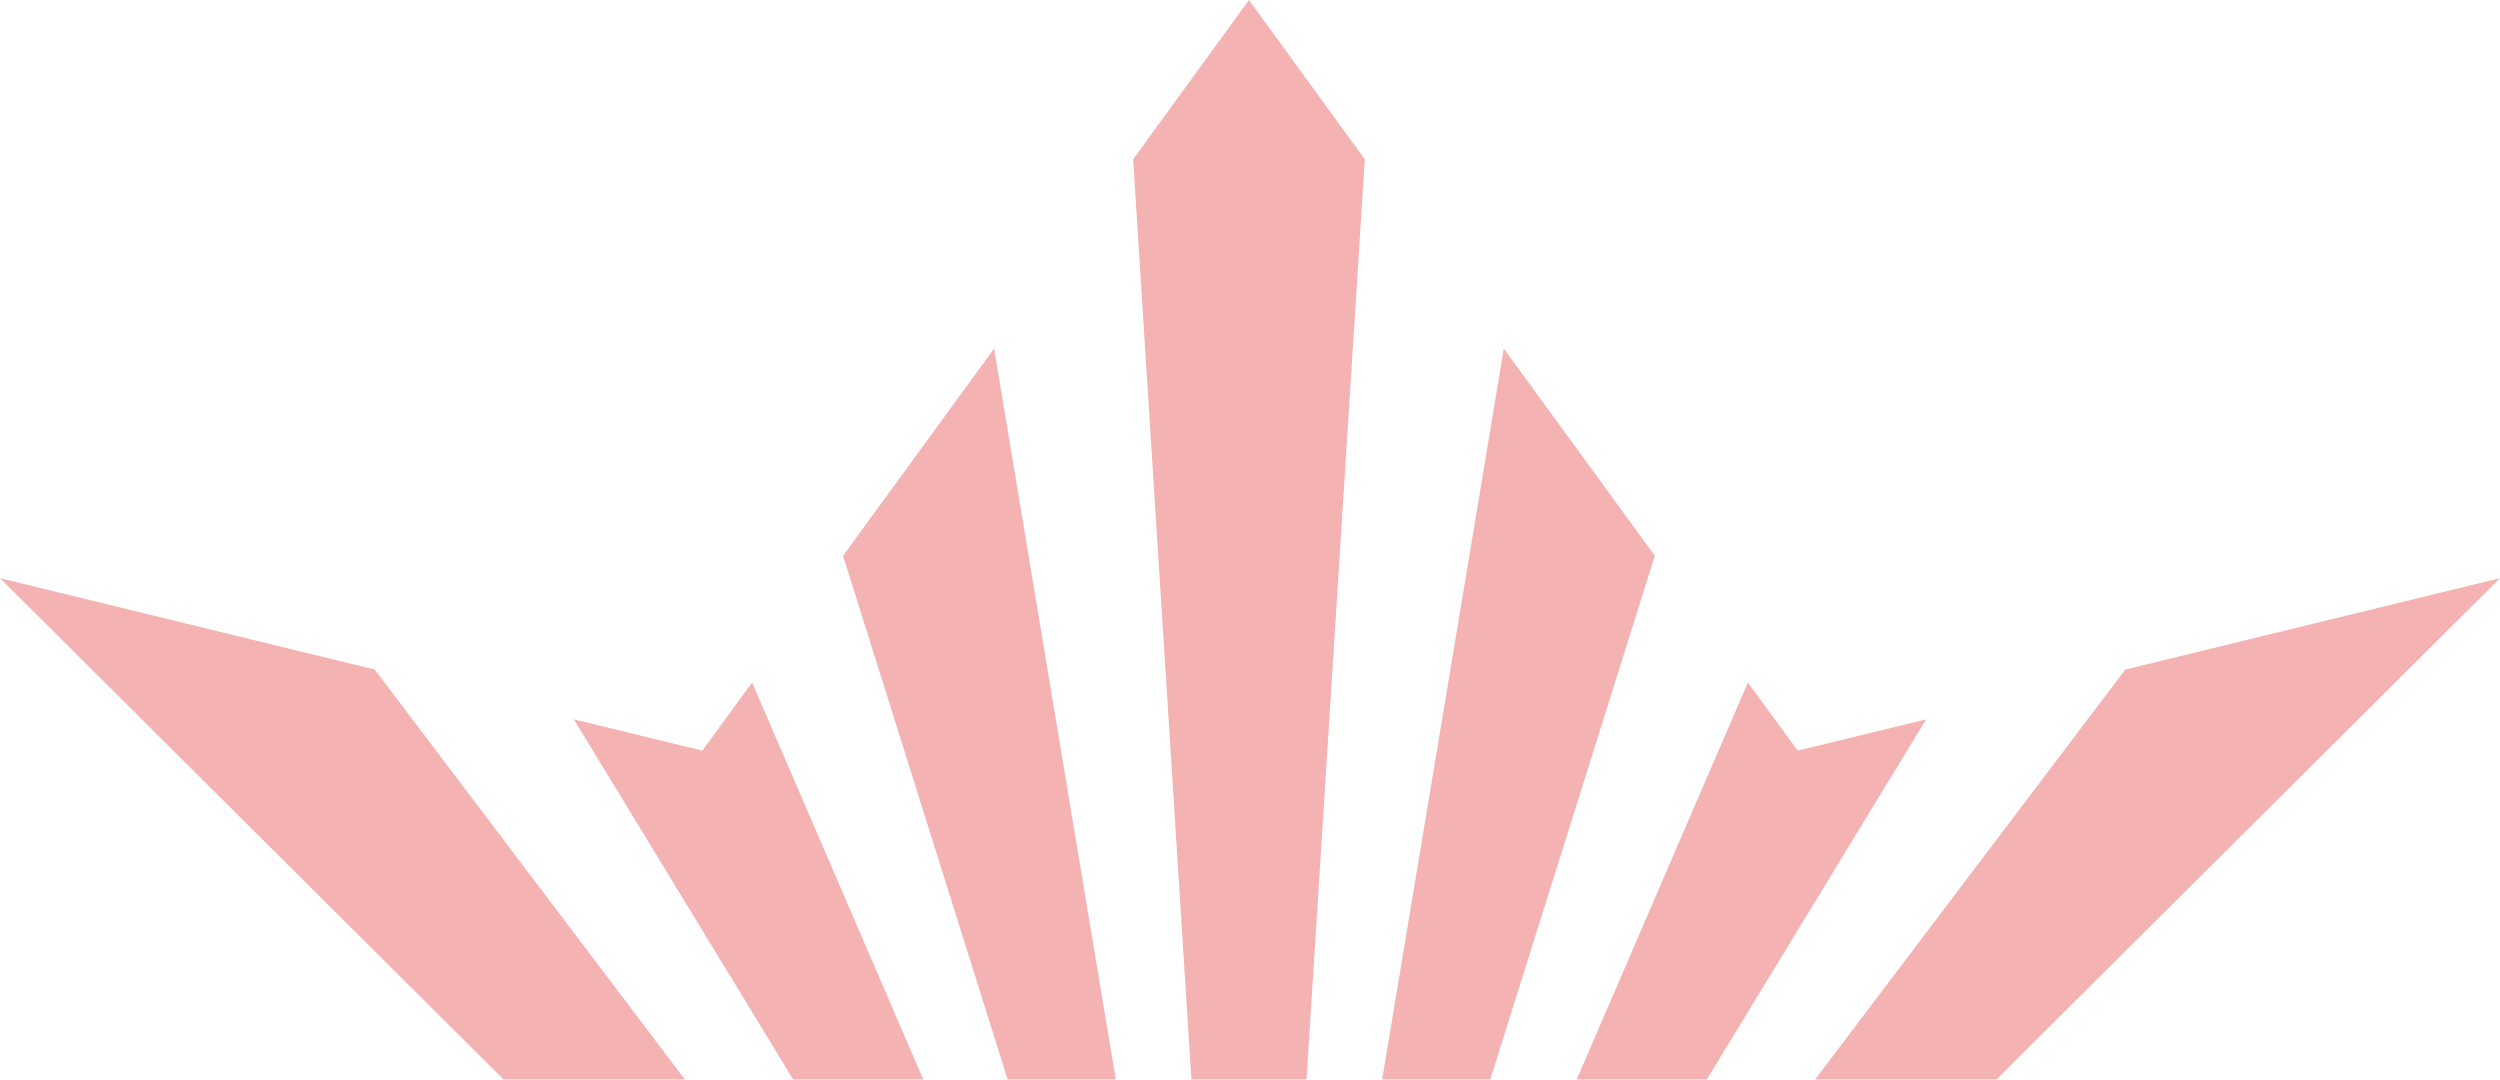
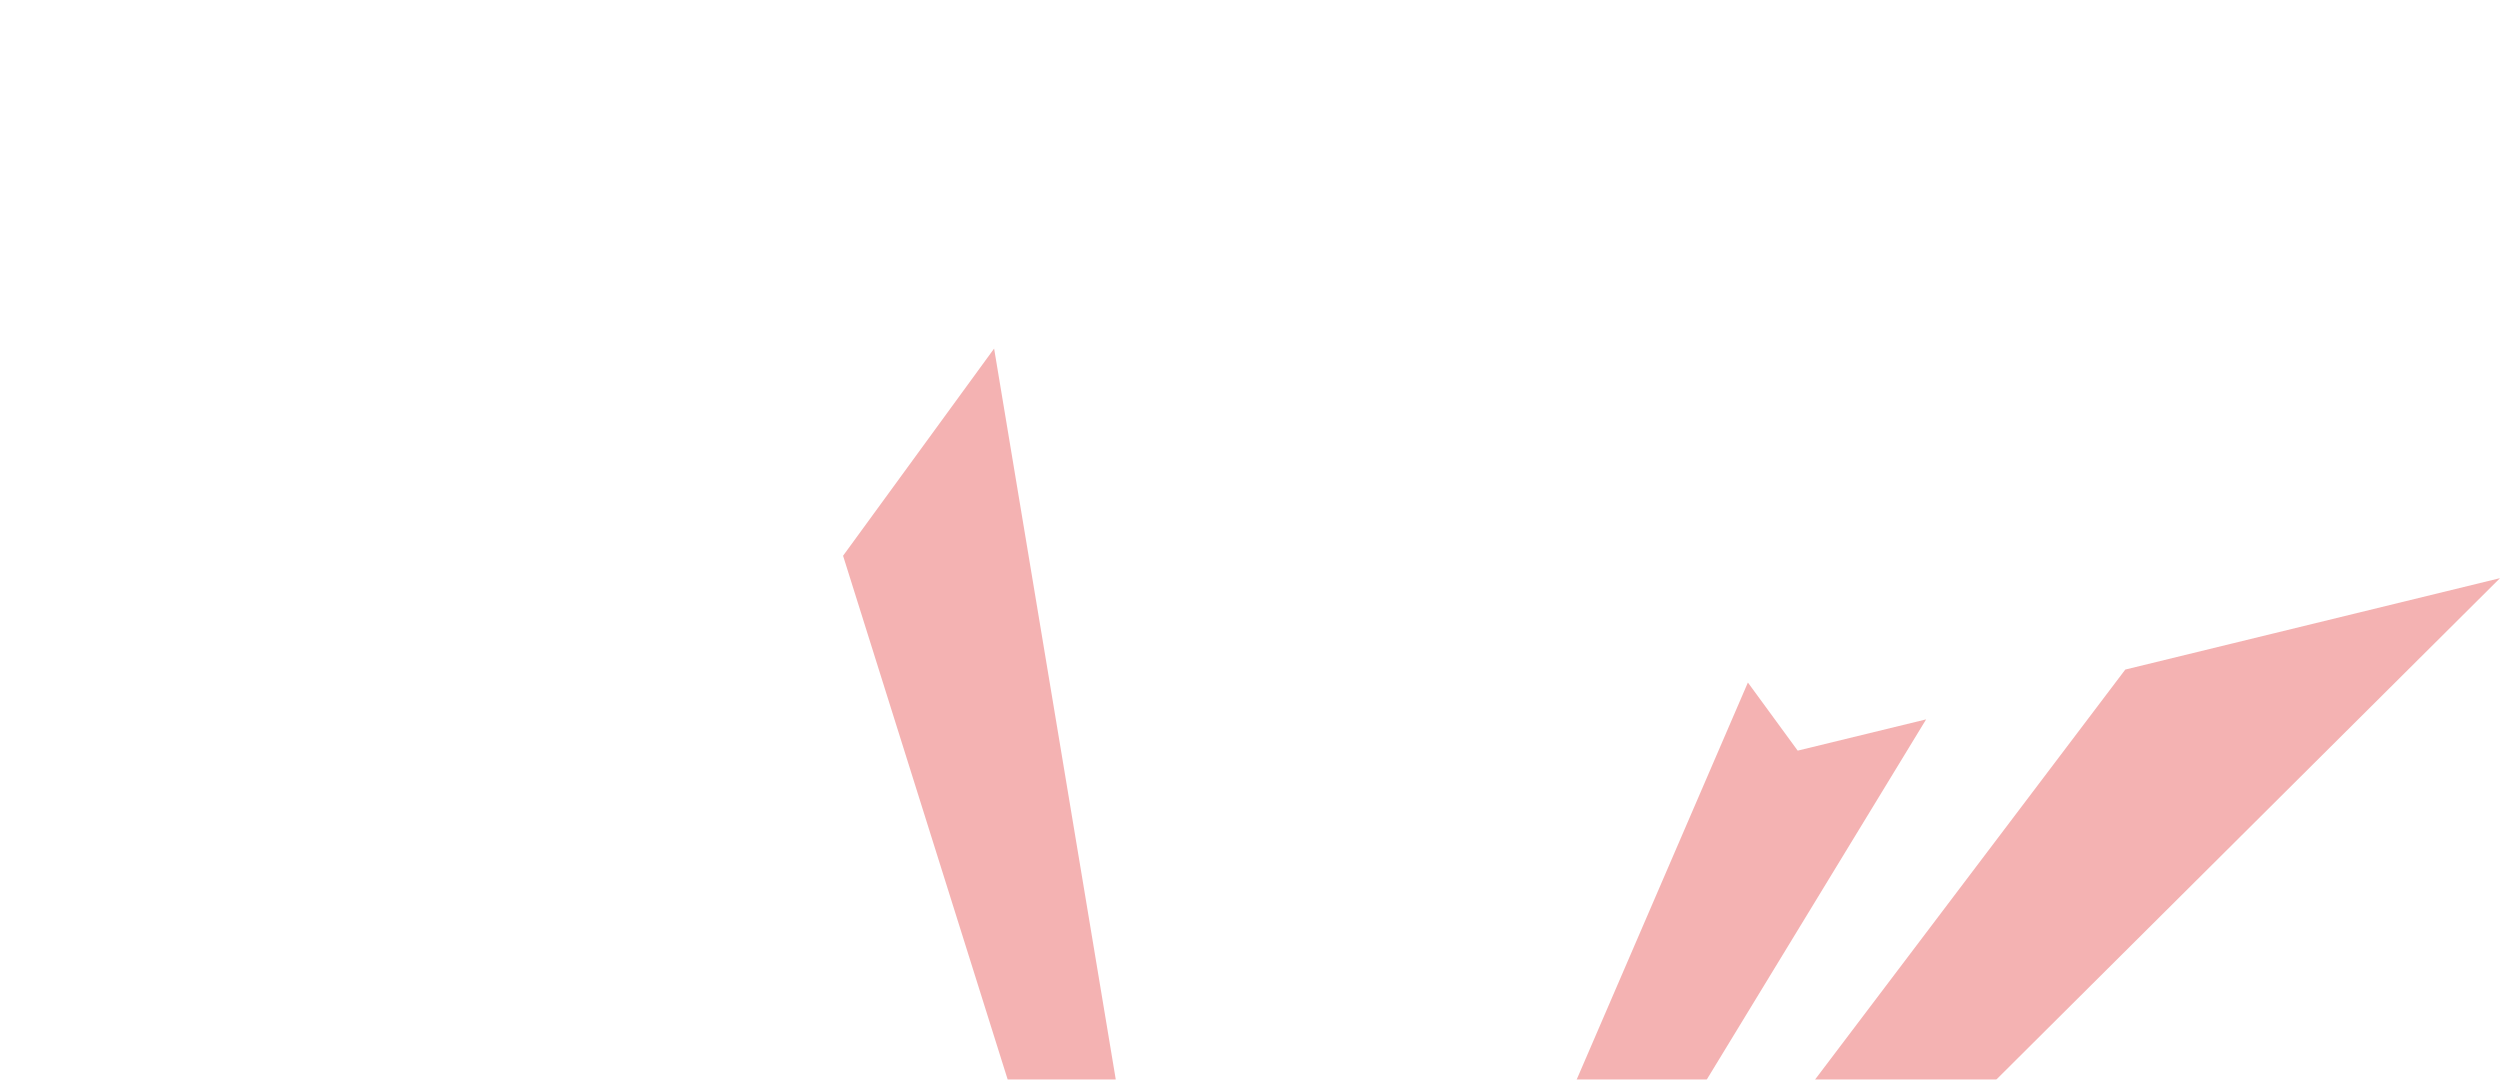
<svg xmlns="http://www.w3.org/2000/svg" width="1776px" height="767px" viewBox="0 0 1776 767" version="1.1">
  <title>Crown</title>
  <g id="Symbols" stroke="none" stroke-width="1" fill="none" fill-rule="evenodd" opacity="0.303">
    <g id="Elemente/Footer" transform="translate(-17, -99)" fill="#DA0000">
      <g id="Crown" transform="translate(17, 99)">
        <path d="M1151.922,1032 L1776,410.724 L1509.807,475.657 L1114.818,997.638 C1128.463,1008.183 1140.857,1019.698 1151.922,1032" id="Fill-21" />
        <path d="M1084.445,977.138 L1368.321,511.043 L1277.084,533.253 L1241.703,484.862 L1039.212,954.434 C1055.138,961.028 1070.251,968.642 1084.445,977.138" id="Fill-22" />
-         <path d="M1003.777,941.552 L1175.599,394.812 L1068.302,247.621 L954.711,930.107 C971.603,932.908 987.983,936.772 1003.777,941.552" id="Fill-23" />
-         <path d="M887.261,925.549 C897.635,925.549 907.885,925.97 918.015,926.724 L969.536,113.172 L887.261,0 L804.982,113.172 L856.507,926.724 C866.633,925.97 876.882,925.549 887.261,925.549" id="Fill-24" />
        <path d="M819.806,930.107 L706.216,247.621 L598.918,394.812 L770.74,941.552 C786.539,936.772 802.919,932.908 819.806,930.107" id="Fill-25" />
-         <path d="M736.788,954.434 L534.298,484.862 L498.913,533.253 L407.679,511.043 L691.559,977.138 C705.753,968.642 720.862,961.028 736.788,954.434" id="Fill-26" />
-         <path d="M661.182,997.638 L266.193,475.657 L0,410.724 L624.078,1032 C635.139,1019.698 647.533,1008.183 661.182,997.638" id="Fill-27" />
      </g>
    </g>
  </g>
</svg>